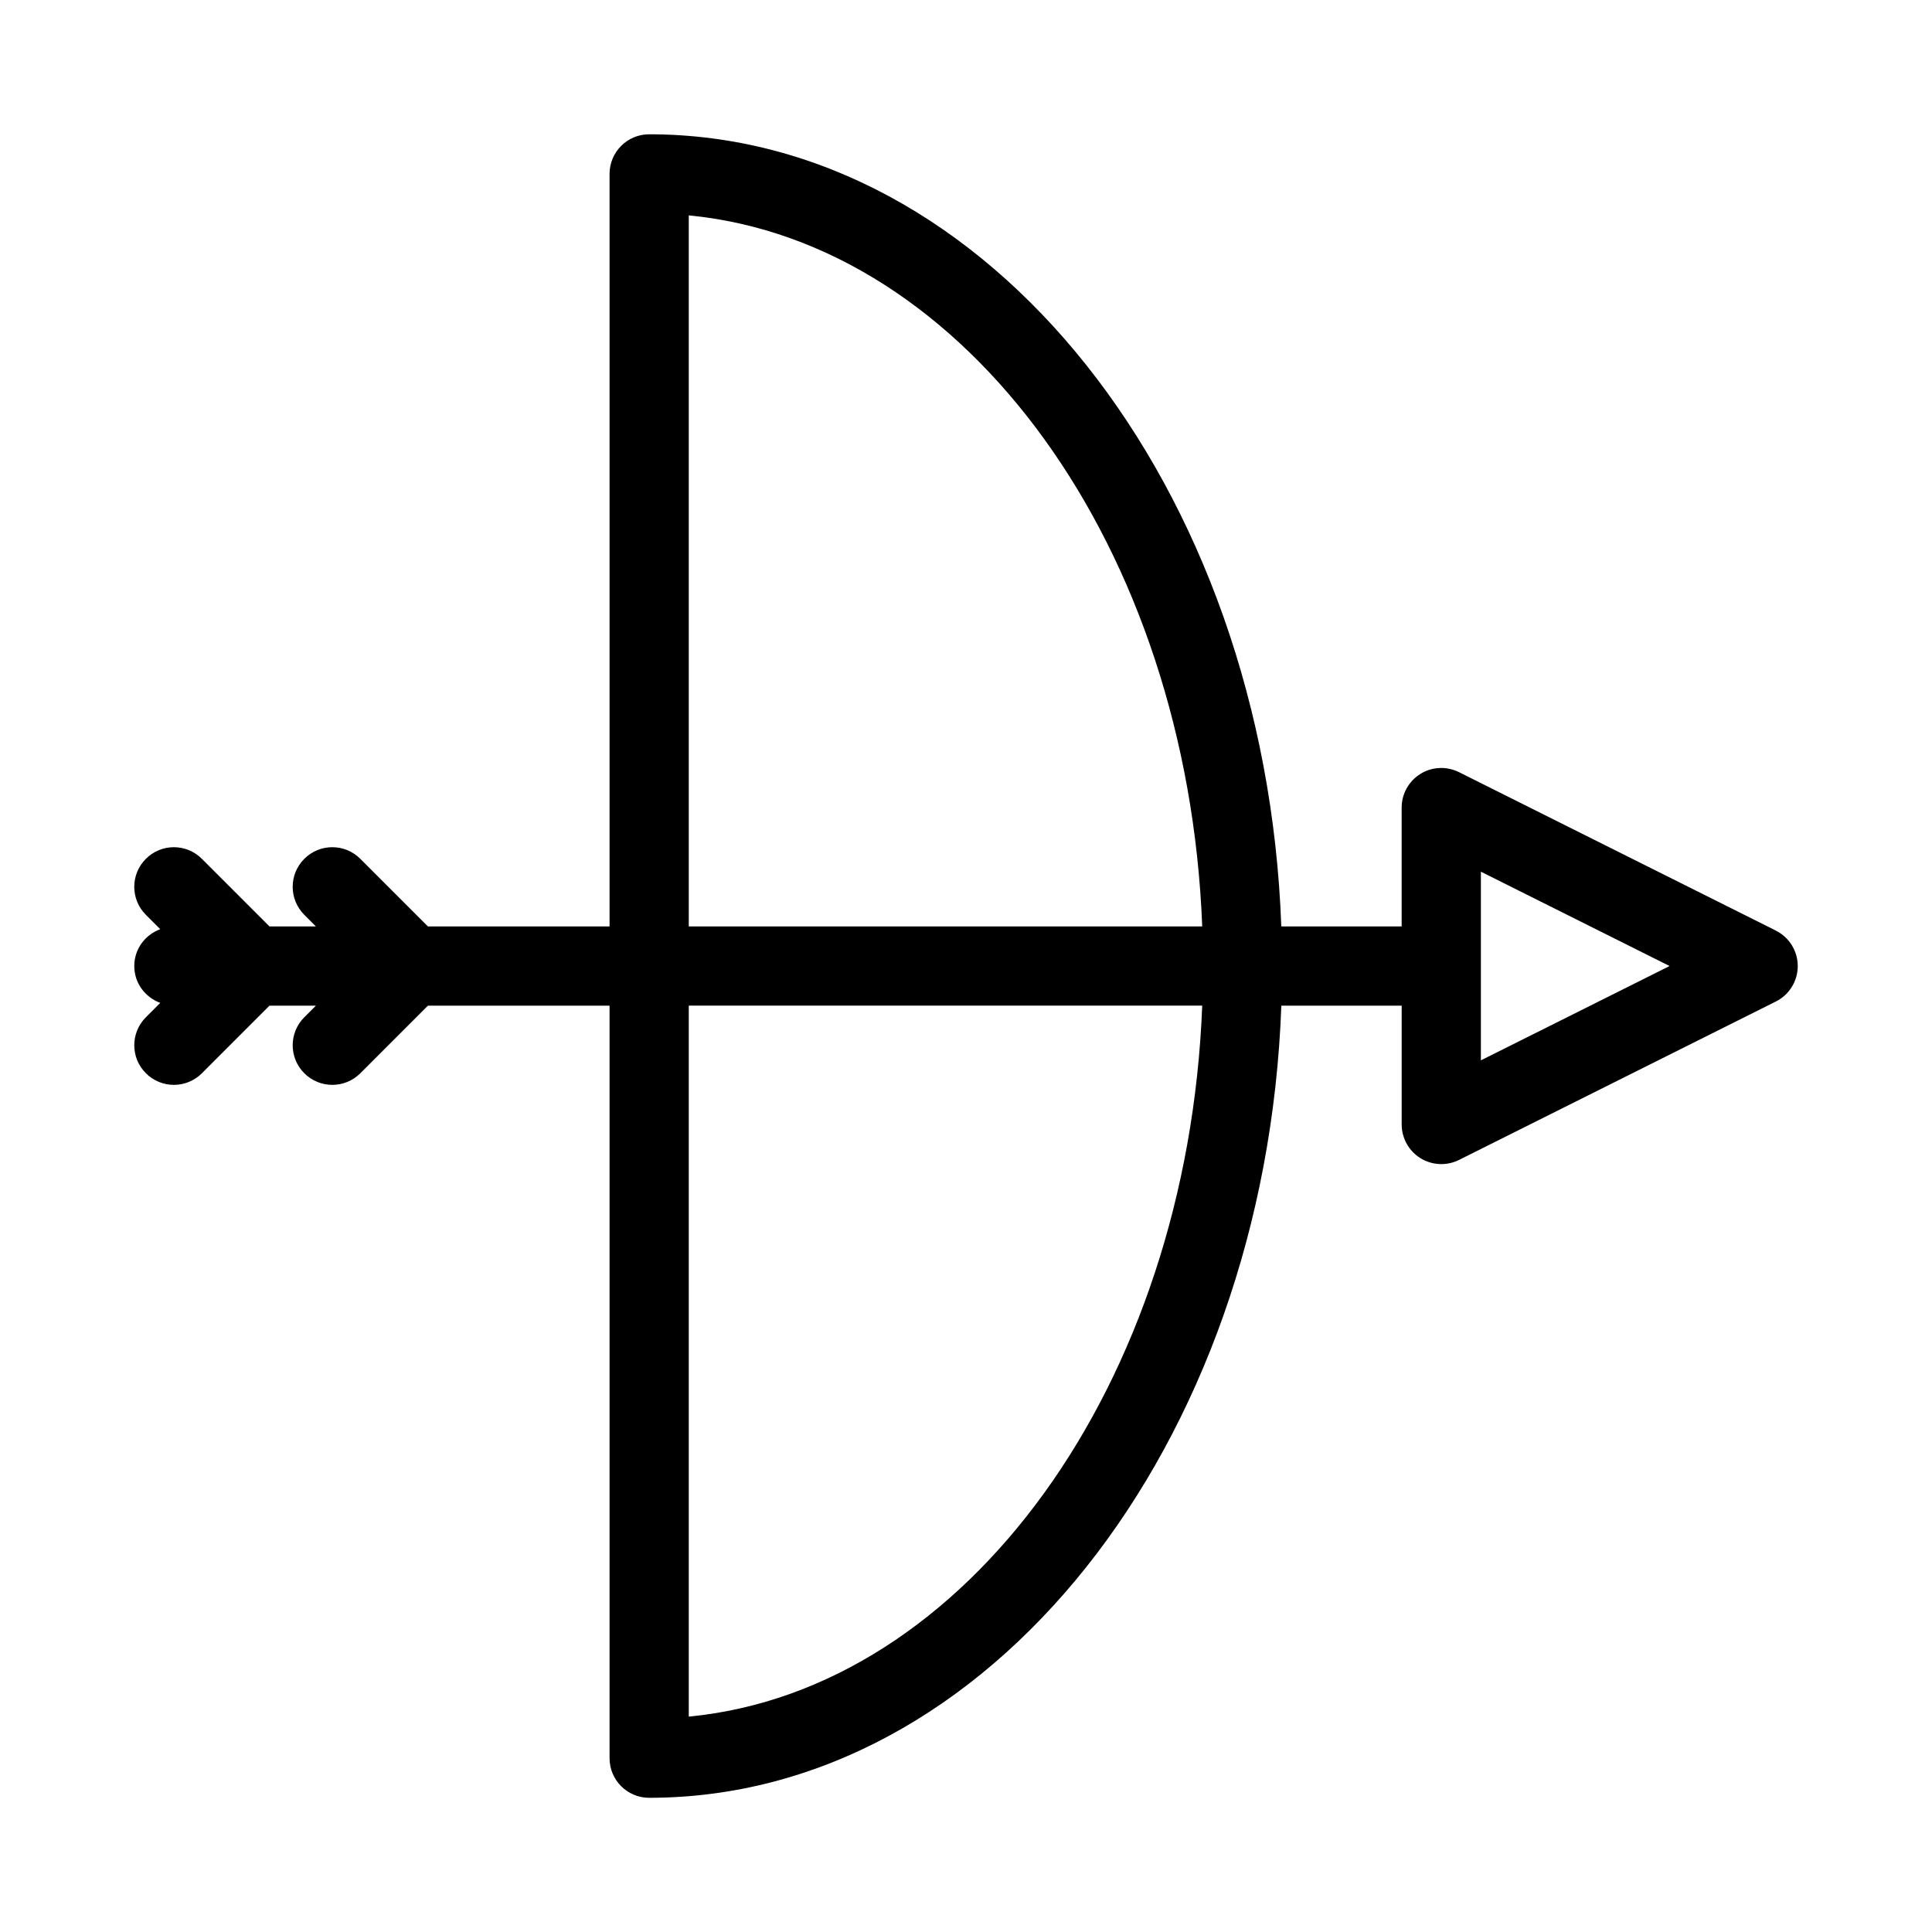
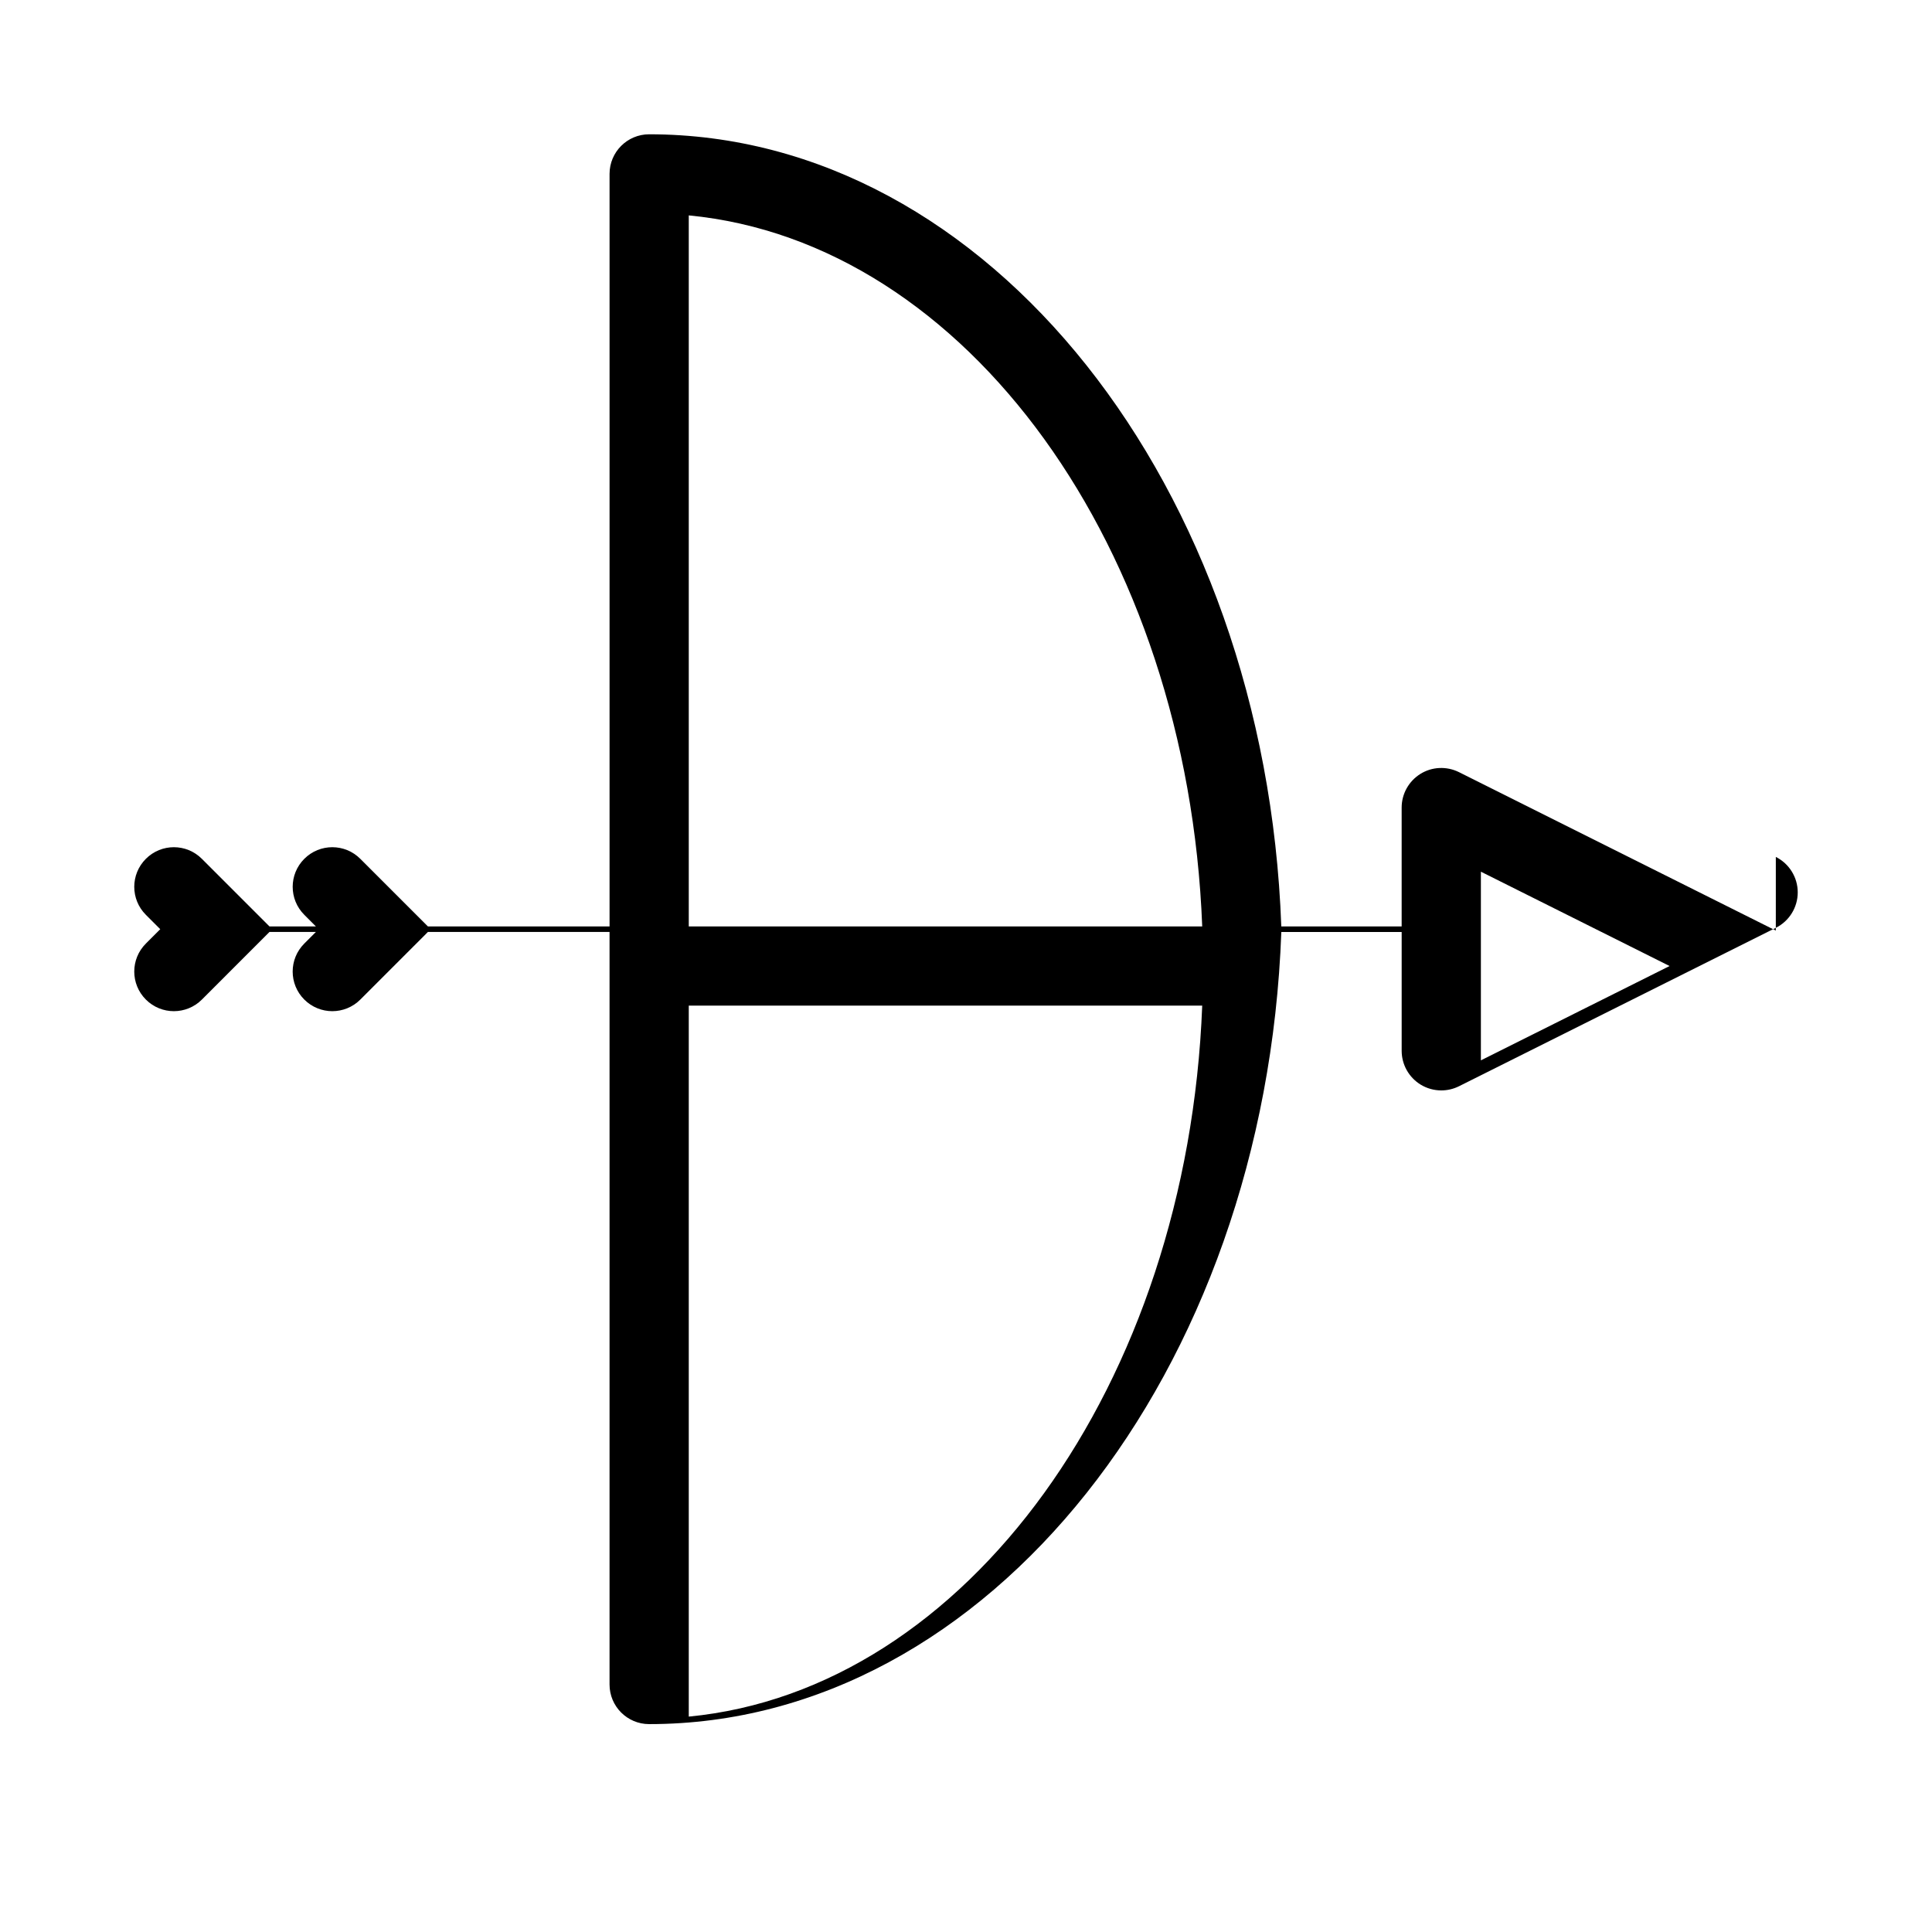
<svg xmlns="http://www.w3.org/2000/svg" fill="#000000" width="800px" height="800px" version="1.1" viewBox="144 144 512 512">
-   <path d="m614.61 390.61-83.969-41.984c-3.266-1.617-7.117-1.457-10.211 0.461-3.086 1.922-4.977 5.289-4.977 8.934v31.488h-31.898c-4.207-116.66-77.625-209.92-167.52-209.92-5.805 0-10.496 4.703-10.496 10.496v199.43h-48.137l-17.918-17.918c-4.106-4.106-10.738-4.106-14.84 0-4.106 4.106-4.106 10.738 0 14.84l3.074 3.078h-12.301l-17.918-17.918c-4.106-4.106-10.738-4.106-14.84 0-4.106 4.106-4.106 10.738 0 14.84l3.809 3.809c-4.008 1.484-6.883 5.25-6.883 9.766 0 4.512 2.875 8.281 6.887 9.762l-3.809 3.809c-4.106 4.106-4.106 10.738 0 14.84 2.043 2.047 4.731 3.078 7.418 3.078s5.375-1.027 7.422-3.074l17.914-17.918h12.301l-3.074 3.074c-4.106 4.106-4.106 10.738 0 14.84 2.047 2.047 4.734 3.078 7.422 3.078s5.375-1.027 7.422-3.074l17.914-17.918h48.137v199.43c0 5.793 4.691 10.496 10.496 10.496 89.898 0 163.32-93.27 167.53-209.92h31.895v31.488c0 3.641 1.891 7.012 4.984 8.934 1.684 1.035 3.594 1.562 5.512 1.562 1.605 0 3.211-0.367 4.691-1.102l83.969-41.984c3.559-1.785 5.805-5.418 5.805-9.395 0-3.981-2.246-7.609-5.805-9.395zm-288.08 208.31v-188.42h136.07c-3.875 100.34-62.484 181.34-136.07 188.42zm0-209.41v-188.43c73.586 7.086 132.2 88.082 136.07 188.43zm209.92 35.496v-50l50.004 25z" />
+   <path d="m614.61 390.61-83.969-41.984c-3.266-1.617-7.117-1.457-10.211 0.461-3.086 1.922-4.977 5.289-4.977 8.934v31.488h-31.898c-4.207-116.66-77.625-209.92-167.52-209.92-5.805 0-10.496 4.703-10.496 10.496v199.43h-48.137l-17.918-17.918c-4.106-4.106-10.738-4.106-14.84 0-4.106 4.106-4.106 10.738 0 14.84l3.074 3.078h-12.301l-17.918-17.918c-4.106-4.106-10.738-4.106-14.84 0-4.106 4.106-4.106 10.738 0 14.84l3.809 3.809l-3.809 3.809c-4.106 4.106-4.106 10.738 0 14.84 2.043 2.047 4.731 3.078 7.418 3.078s5.375-1.027 7.422-3.074l17.914-17.918h12.301l-3.074 3.074c-4.106 4.106-4.106 10.738 0 14.84 2.047 2.047 4.734 3.078 7.422 3.078s5.375-1.027 7.422-3.074l17.914-17.918h48.137v199.43c0 5.793 4.691 10.496 10.496 10.496 89.898 0 163.32-93.27 167.53-209.92h31.895v31.488c0 3.641 1.891 7.012 4.984 8.934 1.684 1.035 3.594 1.562 5.512 1.562 1.605 0 3.211-0.367 4.691-1.102l83.969-41.984c3.559-1.785 5.805-5.418 5.805-9.395 0-3.981-2.246-7.609-5.805-9.395zm-288.08 208.31v-188.42h136.07c-3.875 100.34-62.484 181.34-136.07 188.42zm0-209.41v-188.43c73.586 7.086 132.2 88.082 136.07 188.43zm209.92 35.496v-50l50.004 25z" />
</svg>